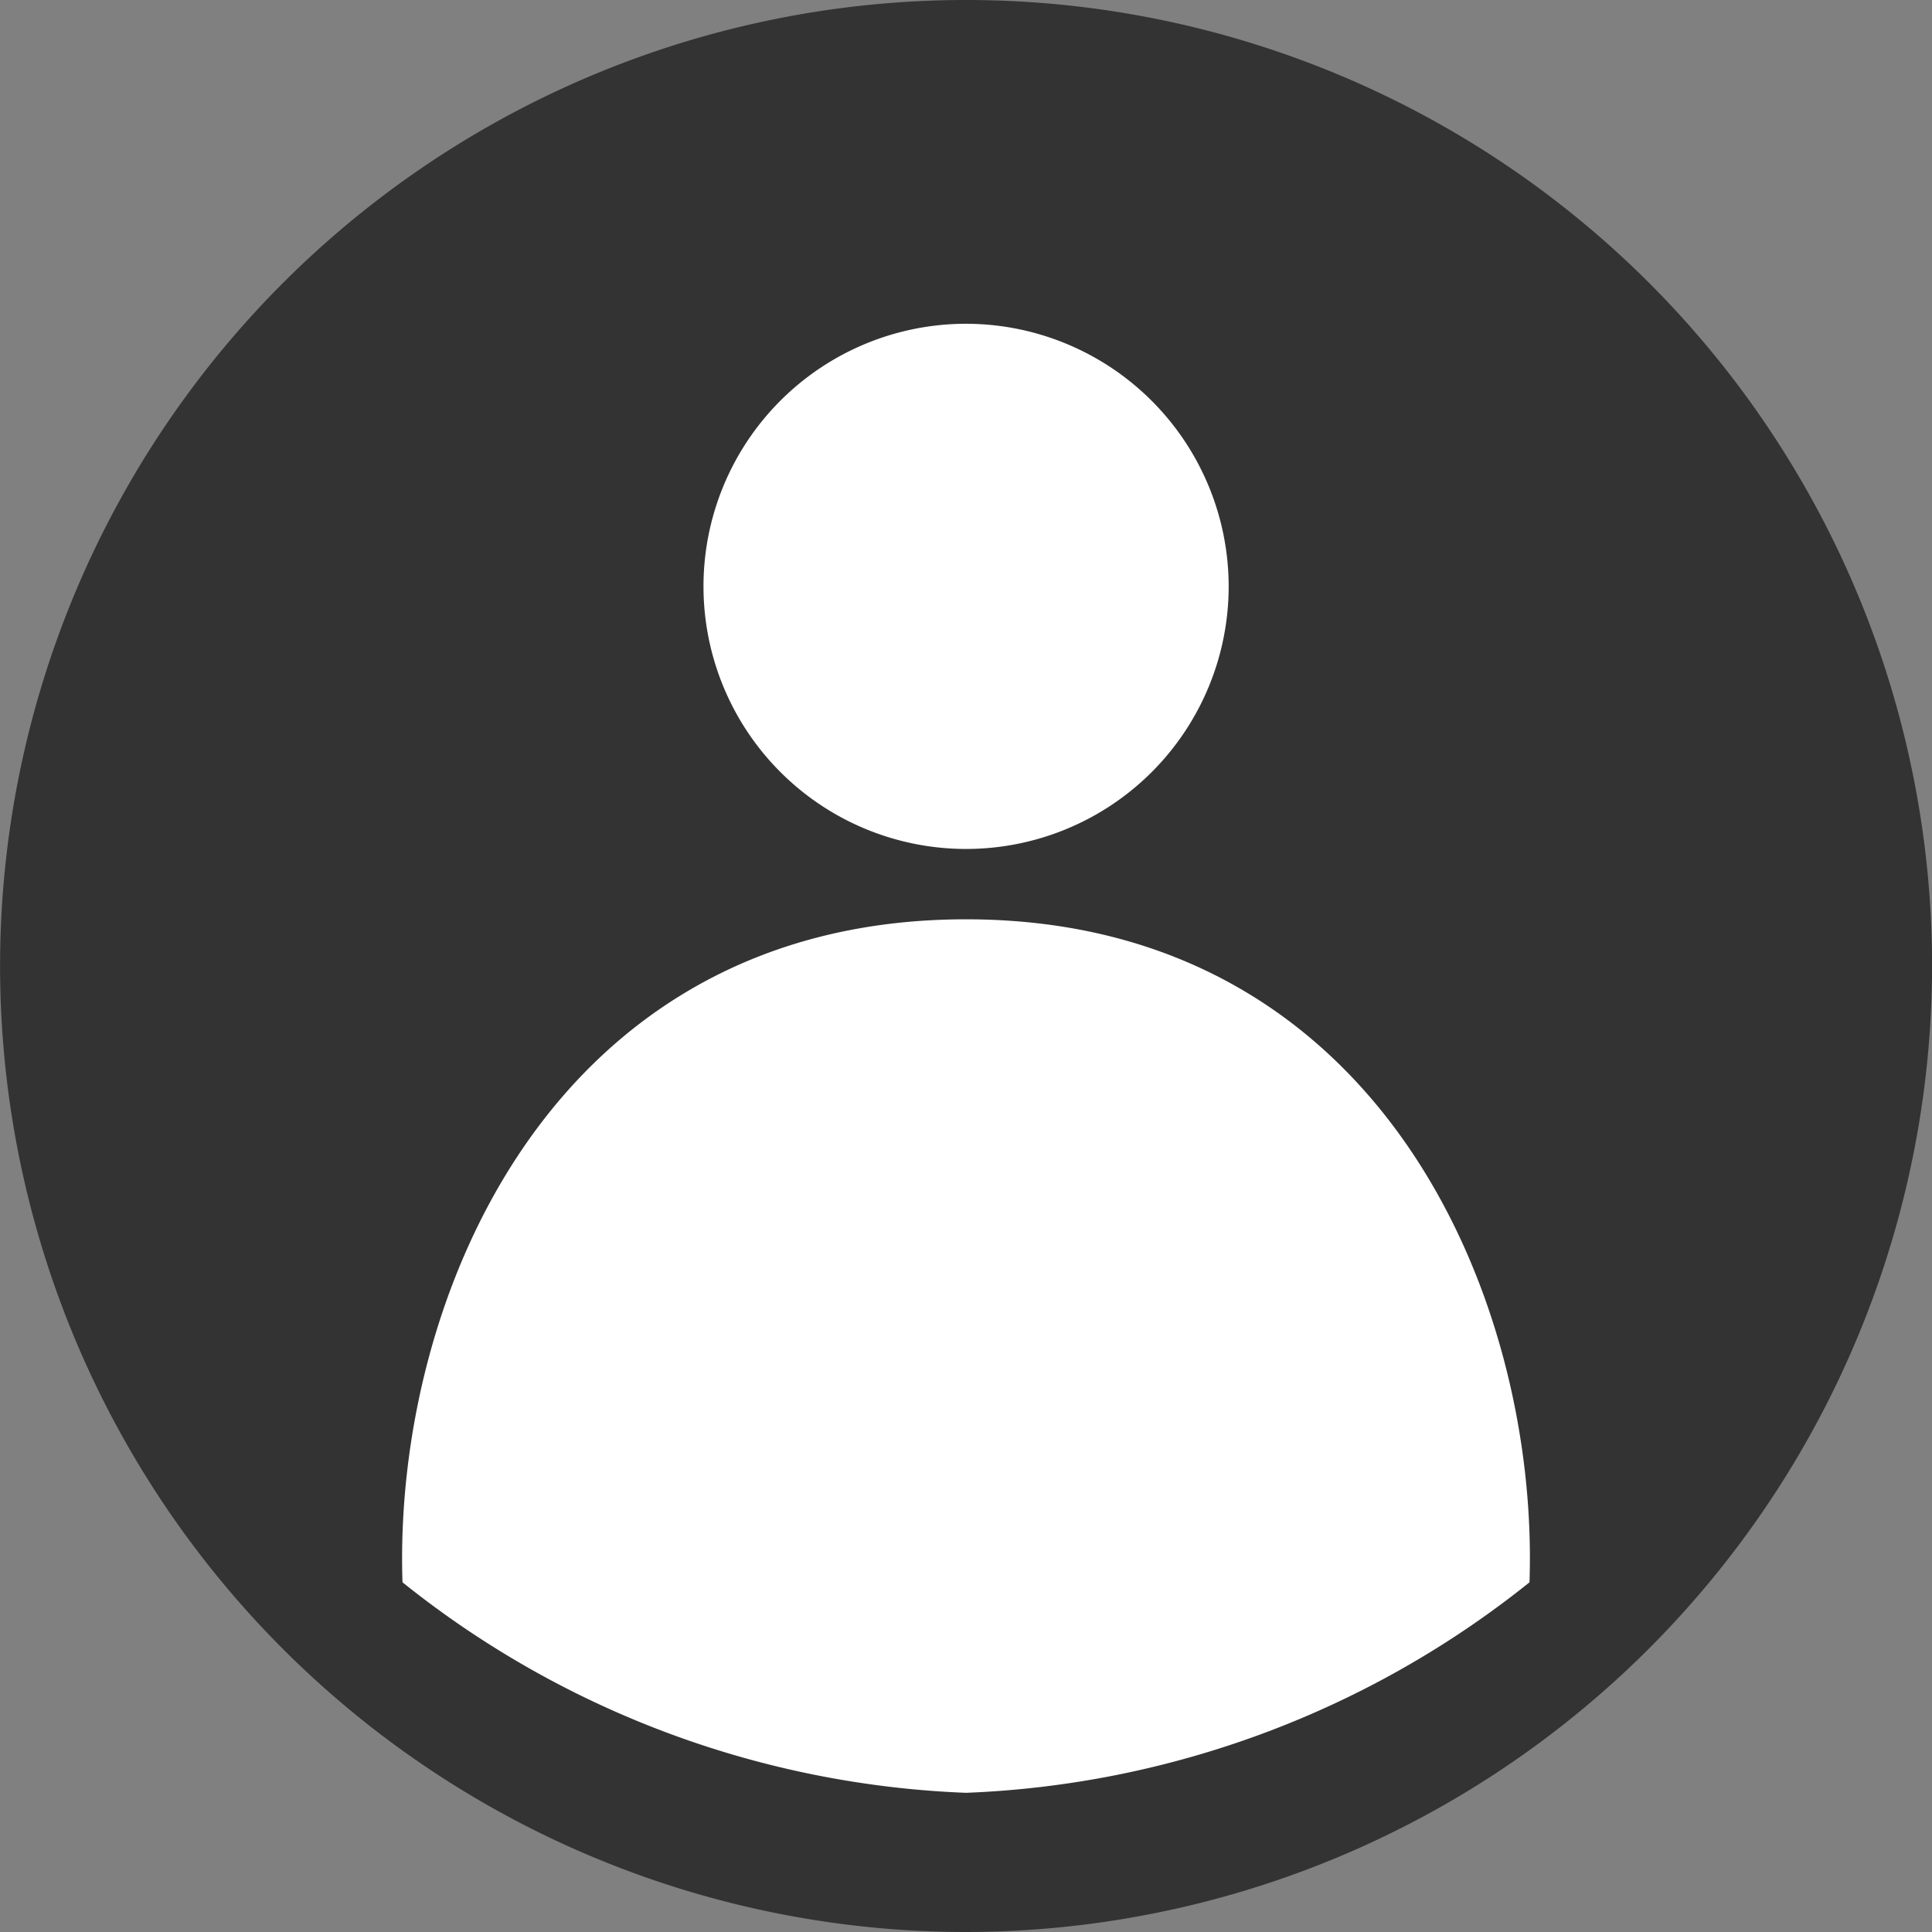
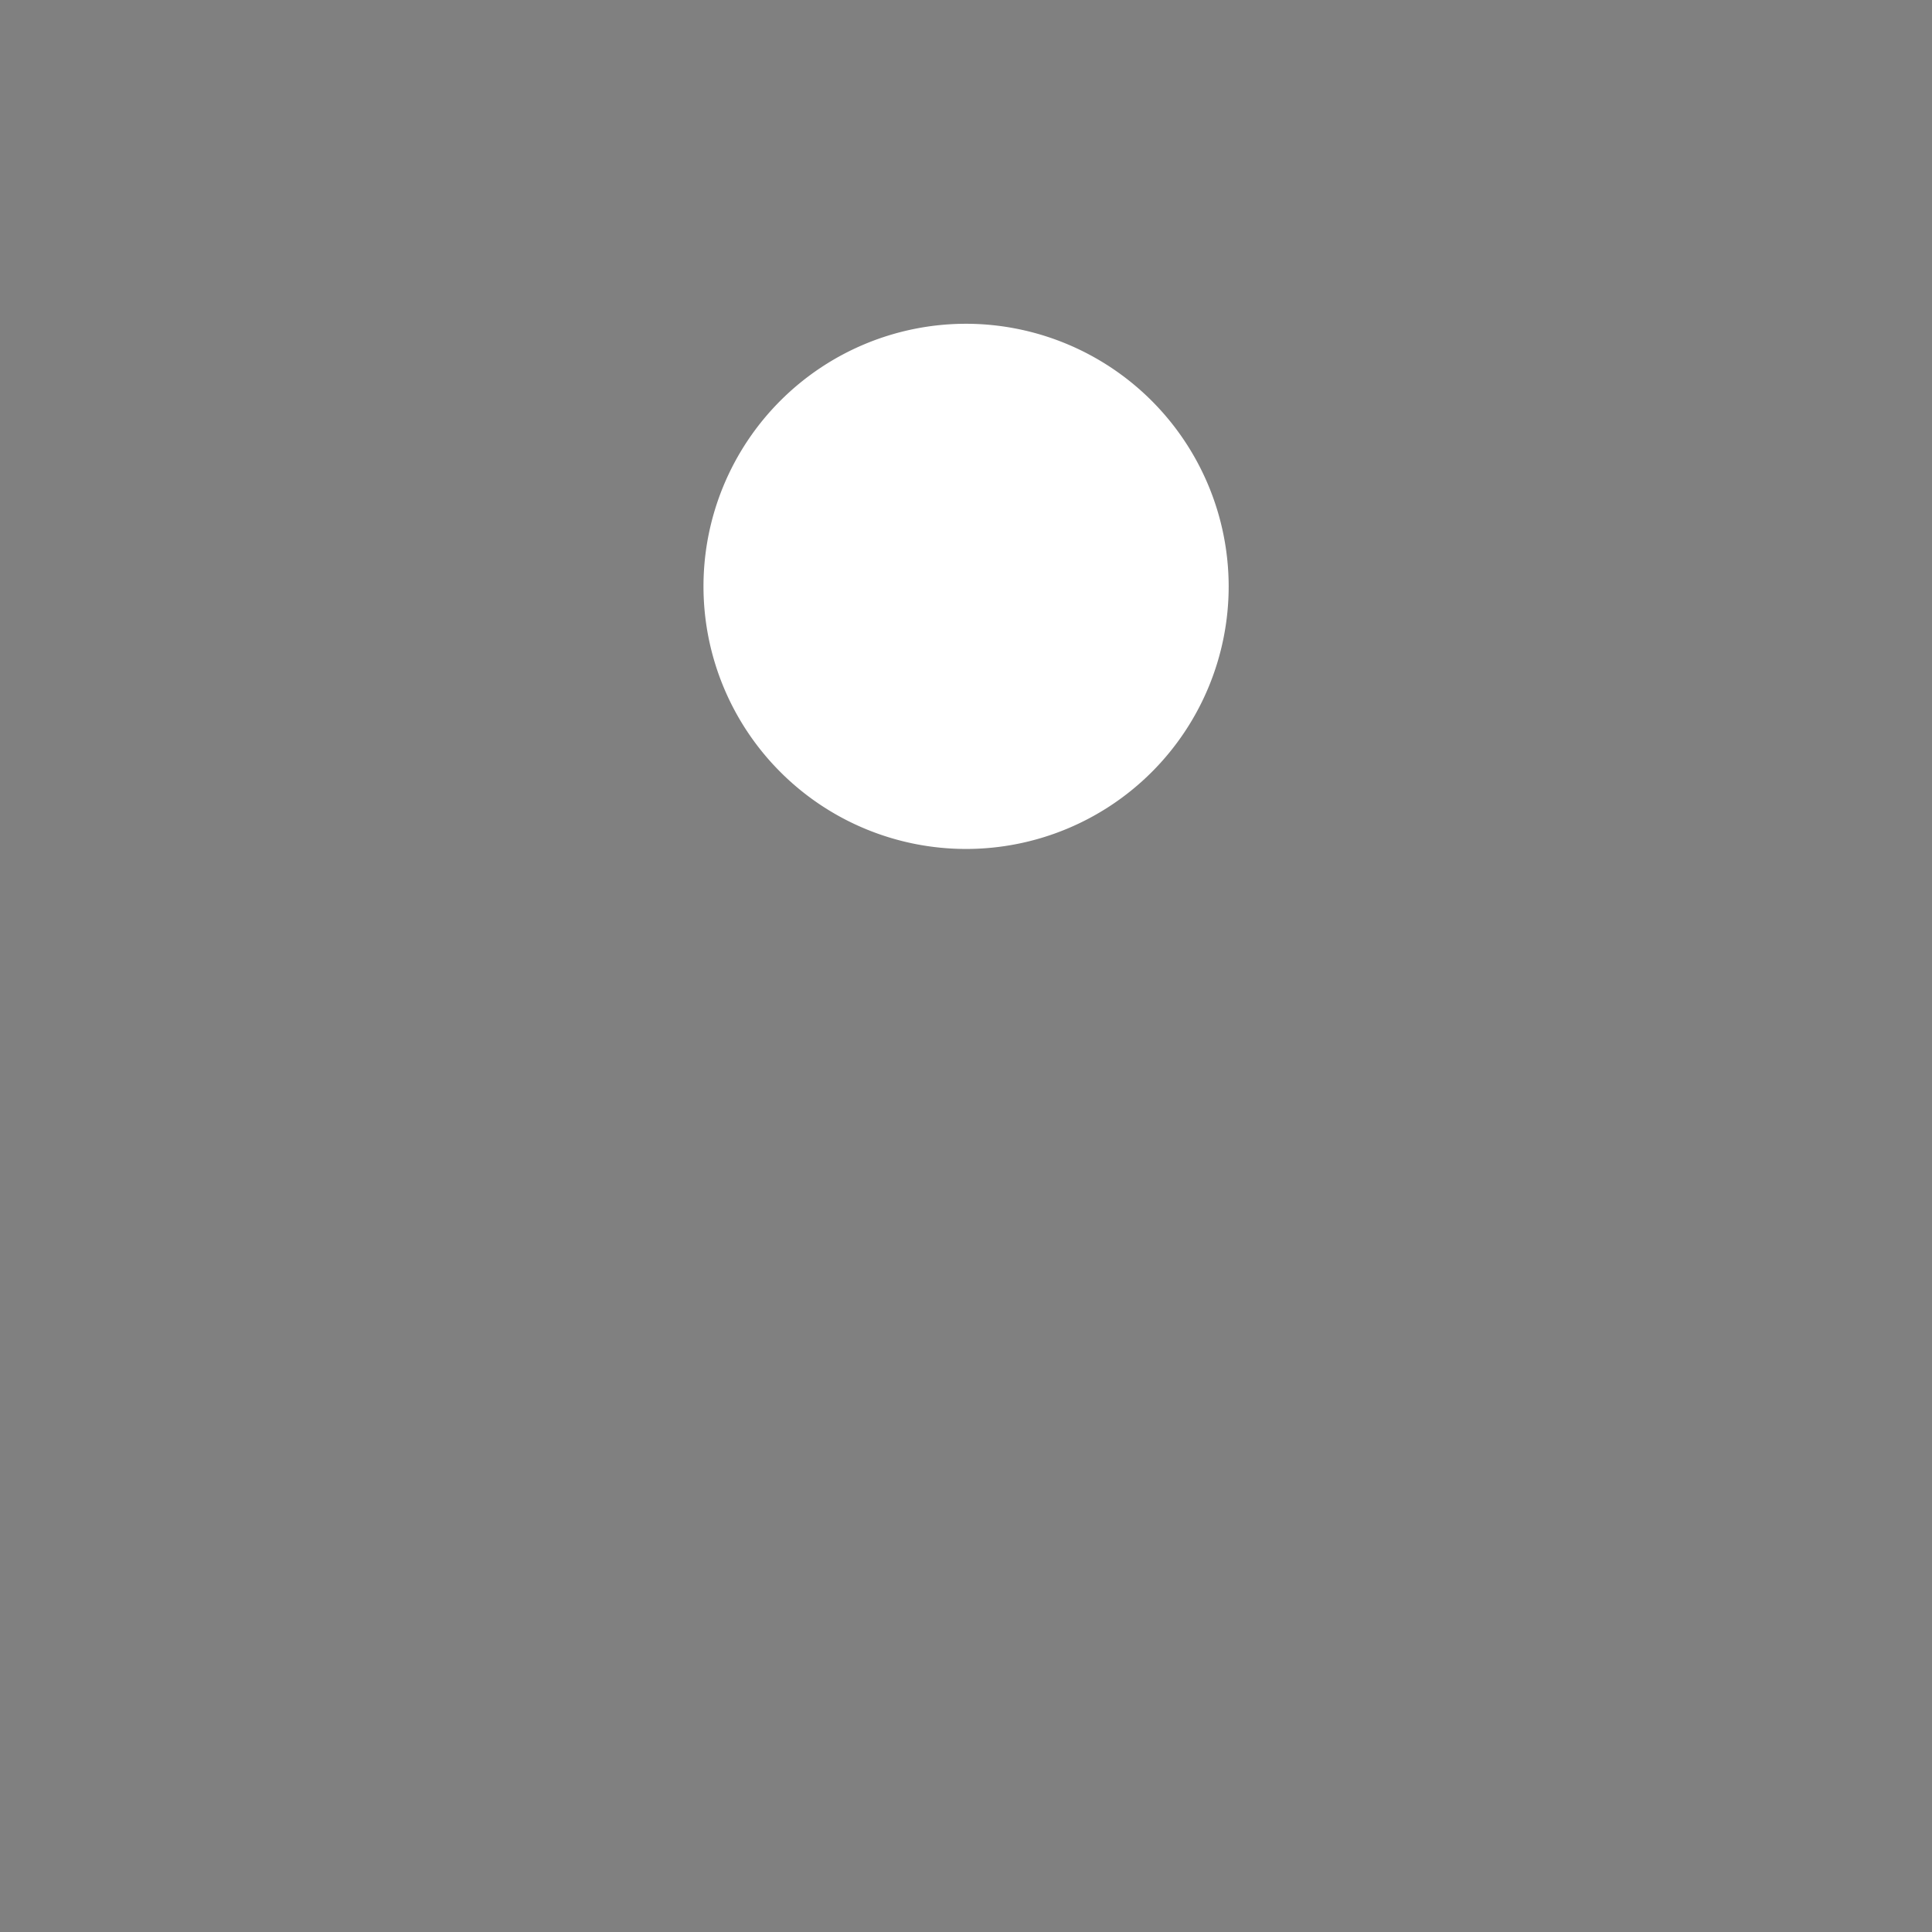
<svg xmlns="http://www.w3.org/2000/svg" id="グループ_46254" data-name="グループ 46254" width="24" height="24" viewBox="0 0 24 24">
  <rect x="0" y="0" width="24" height="24" fill="#808080" stroke="none" />
  <defs>
    <clipPath id="clip-path">
      <rect id="長方形_35797" data-name="長方形 35797" width="24" height="24" fill="#333" />
    </clipPath>
  </defs>
  <g id="グループ_46251" data-name="グループ 46251" clip-path="url(#clip-path)">
-     <path id="パス_113565" data-name="パス 113565" d="M12,24A12,12,0,1,1,24,12,12.014,12.014,0,0,1,12,24M12,.6" transform="translate(0.001)" fill="#333" />
+     <path id="パス_113565" data-name="パス 113565" d="M12,24M12,.6" transform="translate(0.001)" fill="#333" />
    <path id="パス_113563" data-name="パス 113563" d="M75.861,33.412a3.262,3.262,0,1,0,3.262,3.262,3.266,3.266,0,0,0-3.262-3.262" transform="translate(-63.86 -29.39)" fill="#fff" />
-     <path id="パス_113564" data-name="パス 113564" d="M48.519,94.872c-5.156,0-7.117,4.732-7,8.236a11.927,11.927,0,0,0,7,2.615,11.927,11.927,0,0,0,7-2.615c.119-3.5-1.841-8.236-7-8.236" transform="translate(-36.519 -83.452)" fill="#fff" />
  </g>
</svg>